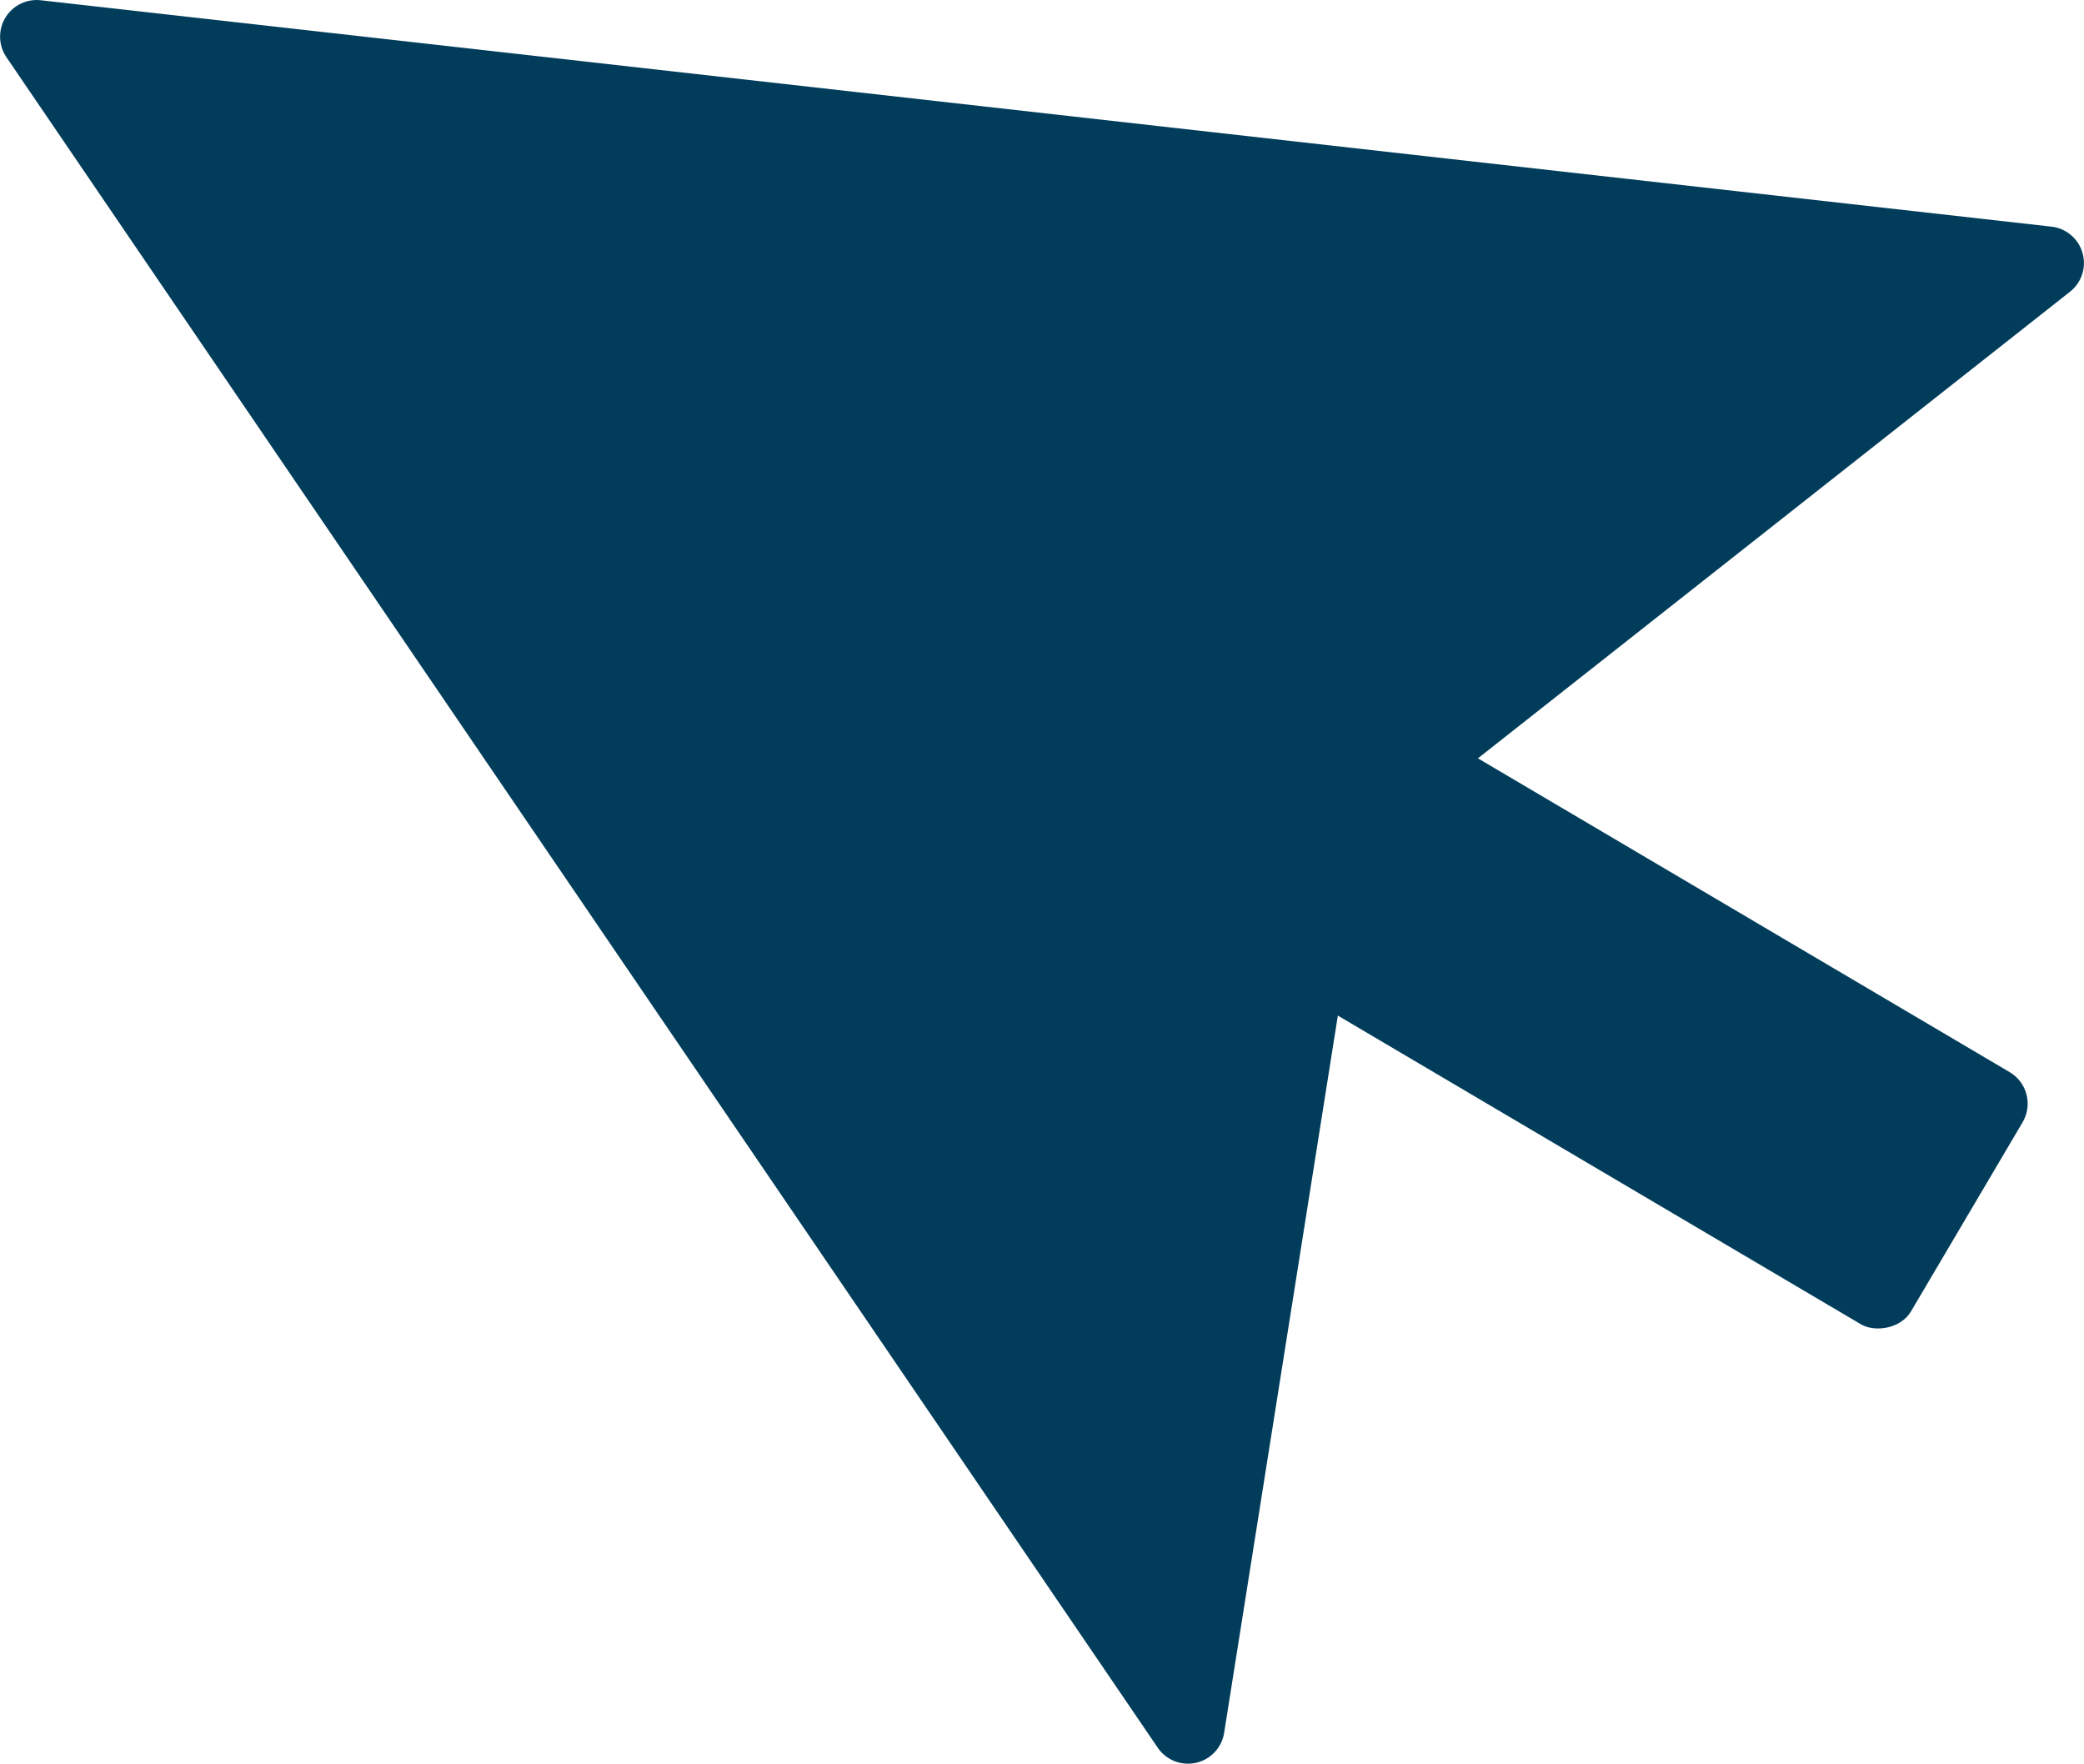
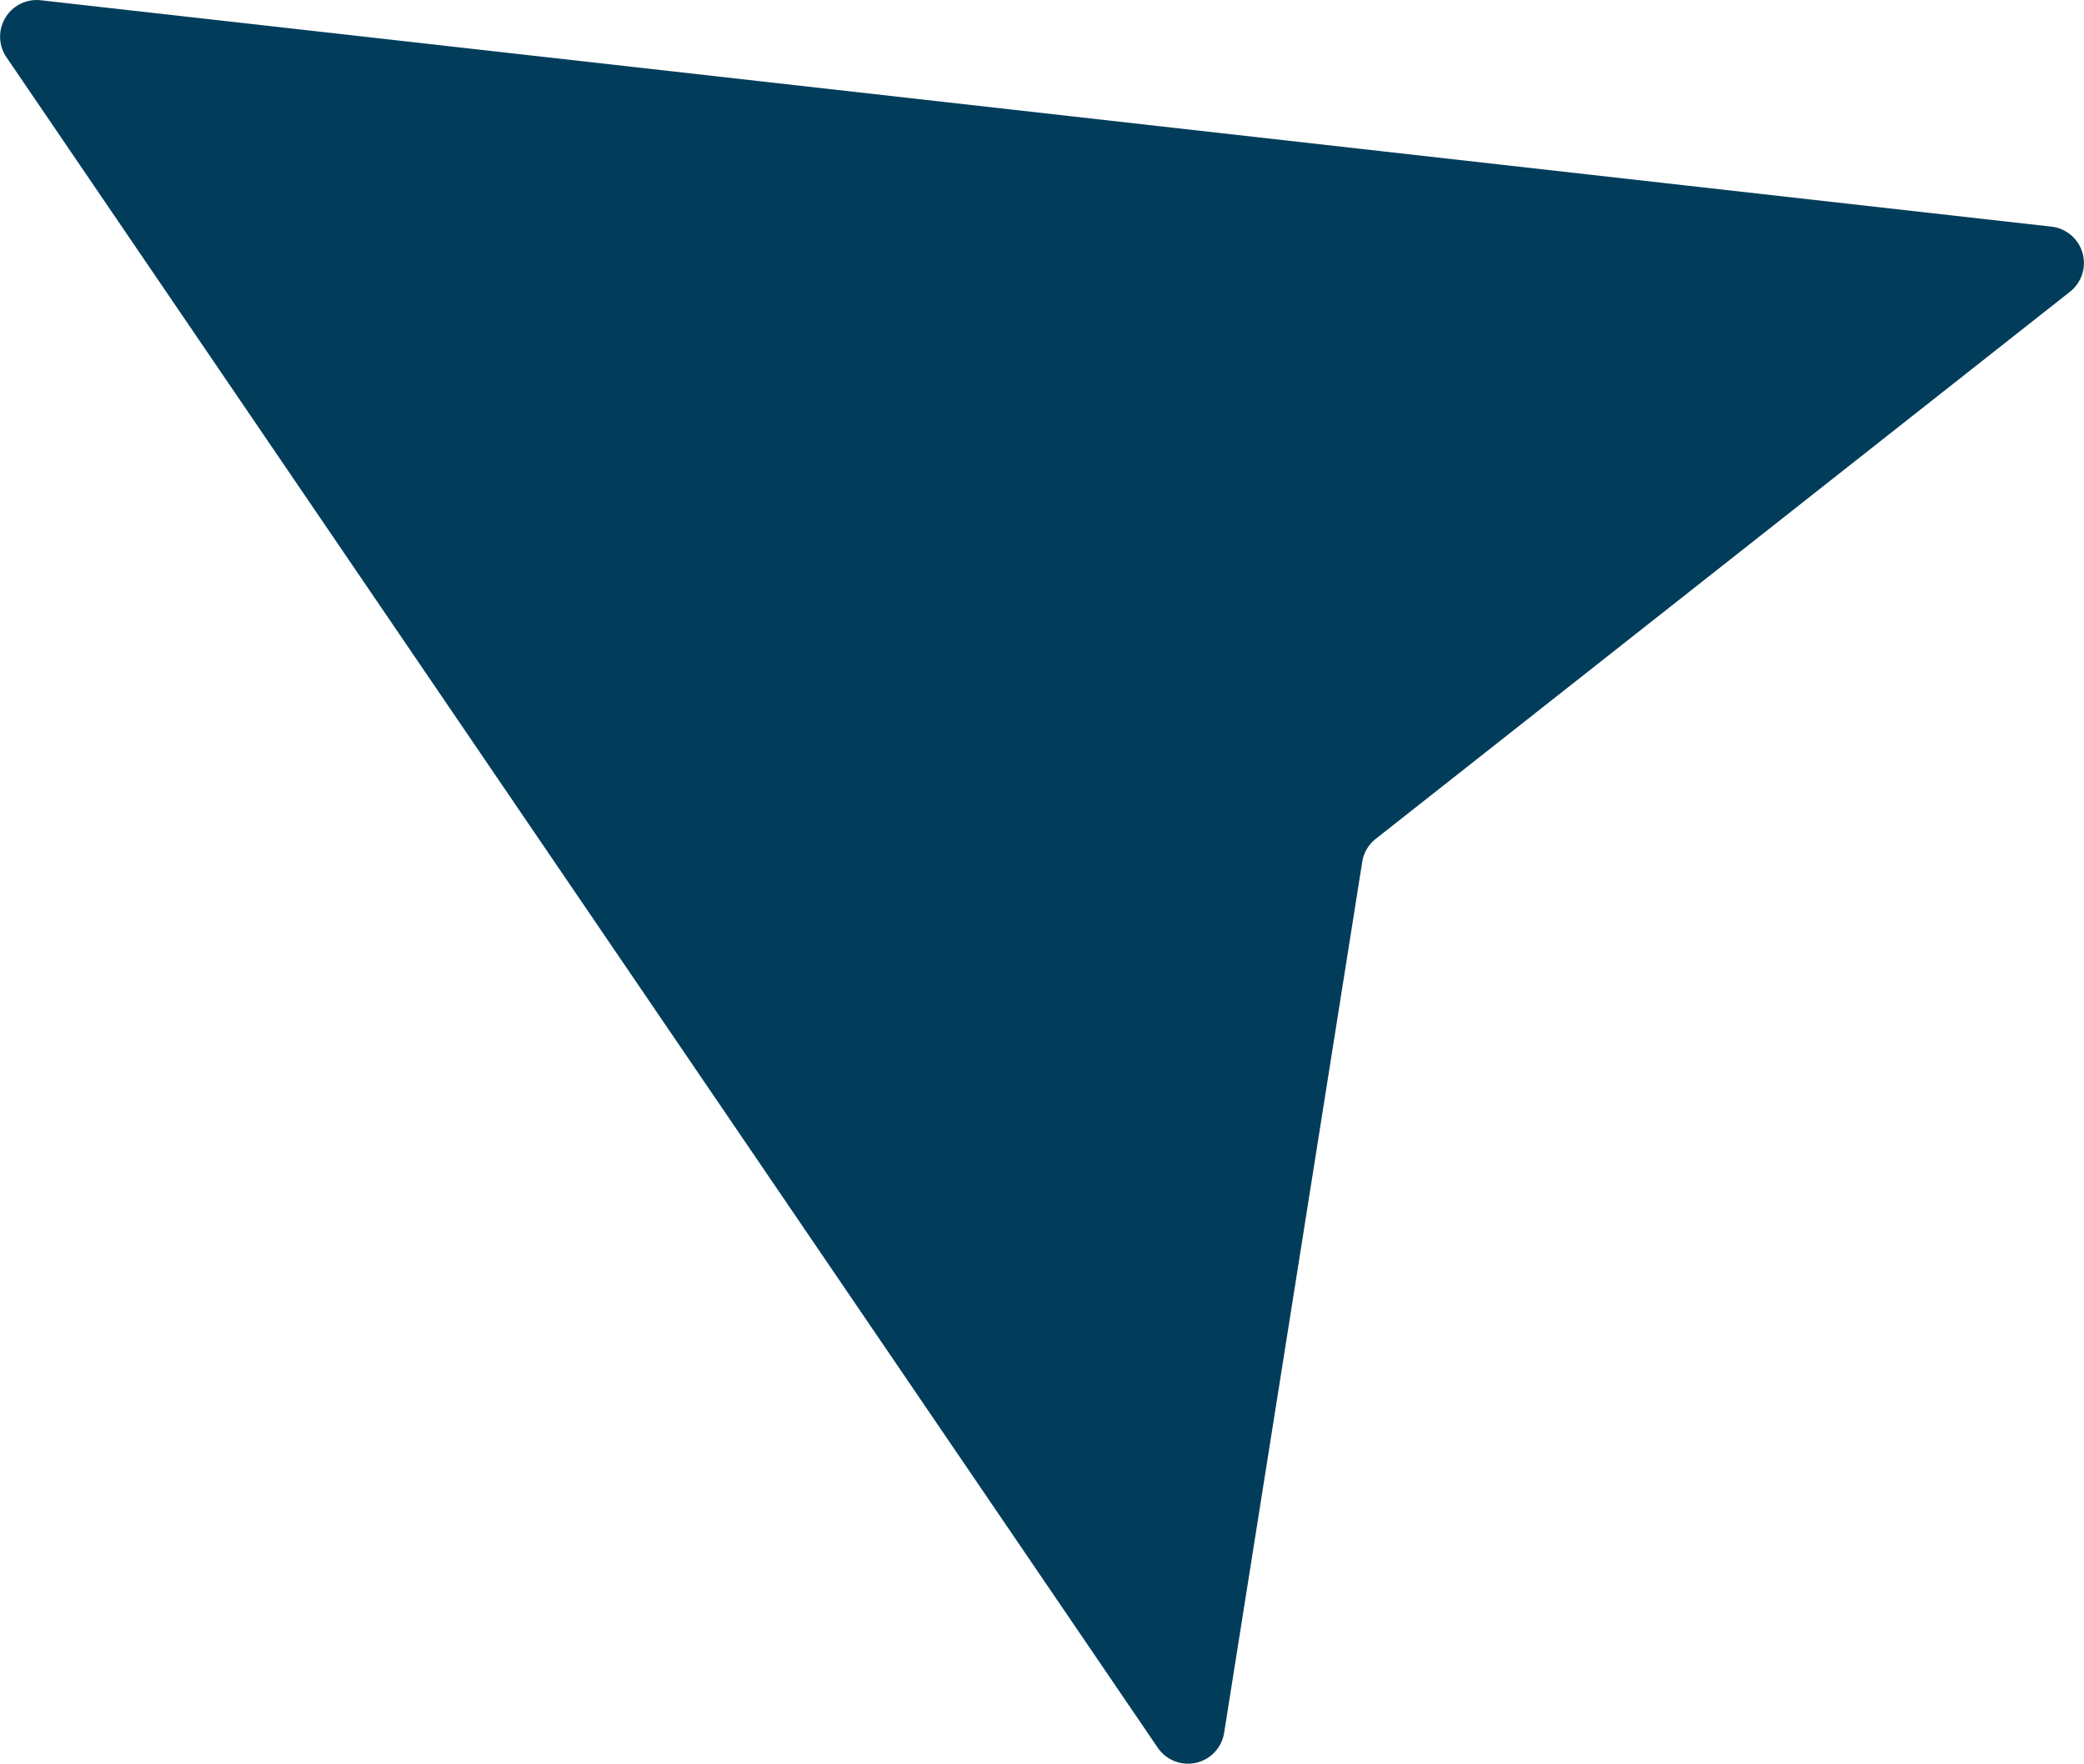
<svg xmlns="http://www.w3.org/2000/svg" width="32.341" height="27.369" fill="none">
  <path fill="#013d5b" d="M31.836 3.517a.568.568 0 0 1 .288 1.01l-10.775 8.491a.567.567 0 0 0-.209.357L18.997 26.89a.568.568 0 0 1-1.03.231L.1.888A.568.568 0 0 1 .633.004z" />
-   <rect width="4.543" height="11.925" x="-3.021" y="23.958" fill="#013d5b" rx=".568" transform="rotate(-59.454)" />
</svg>